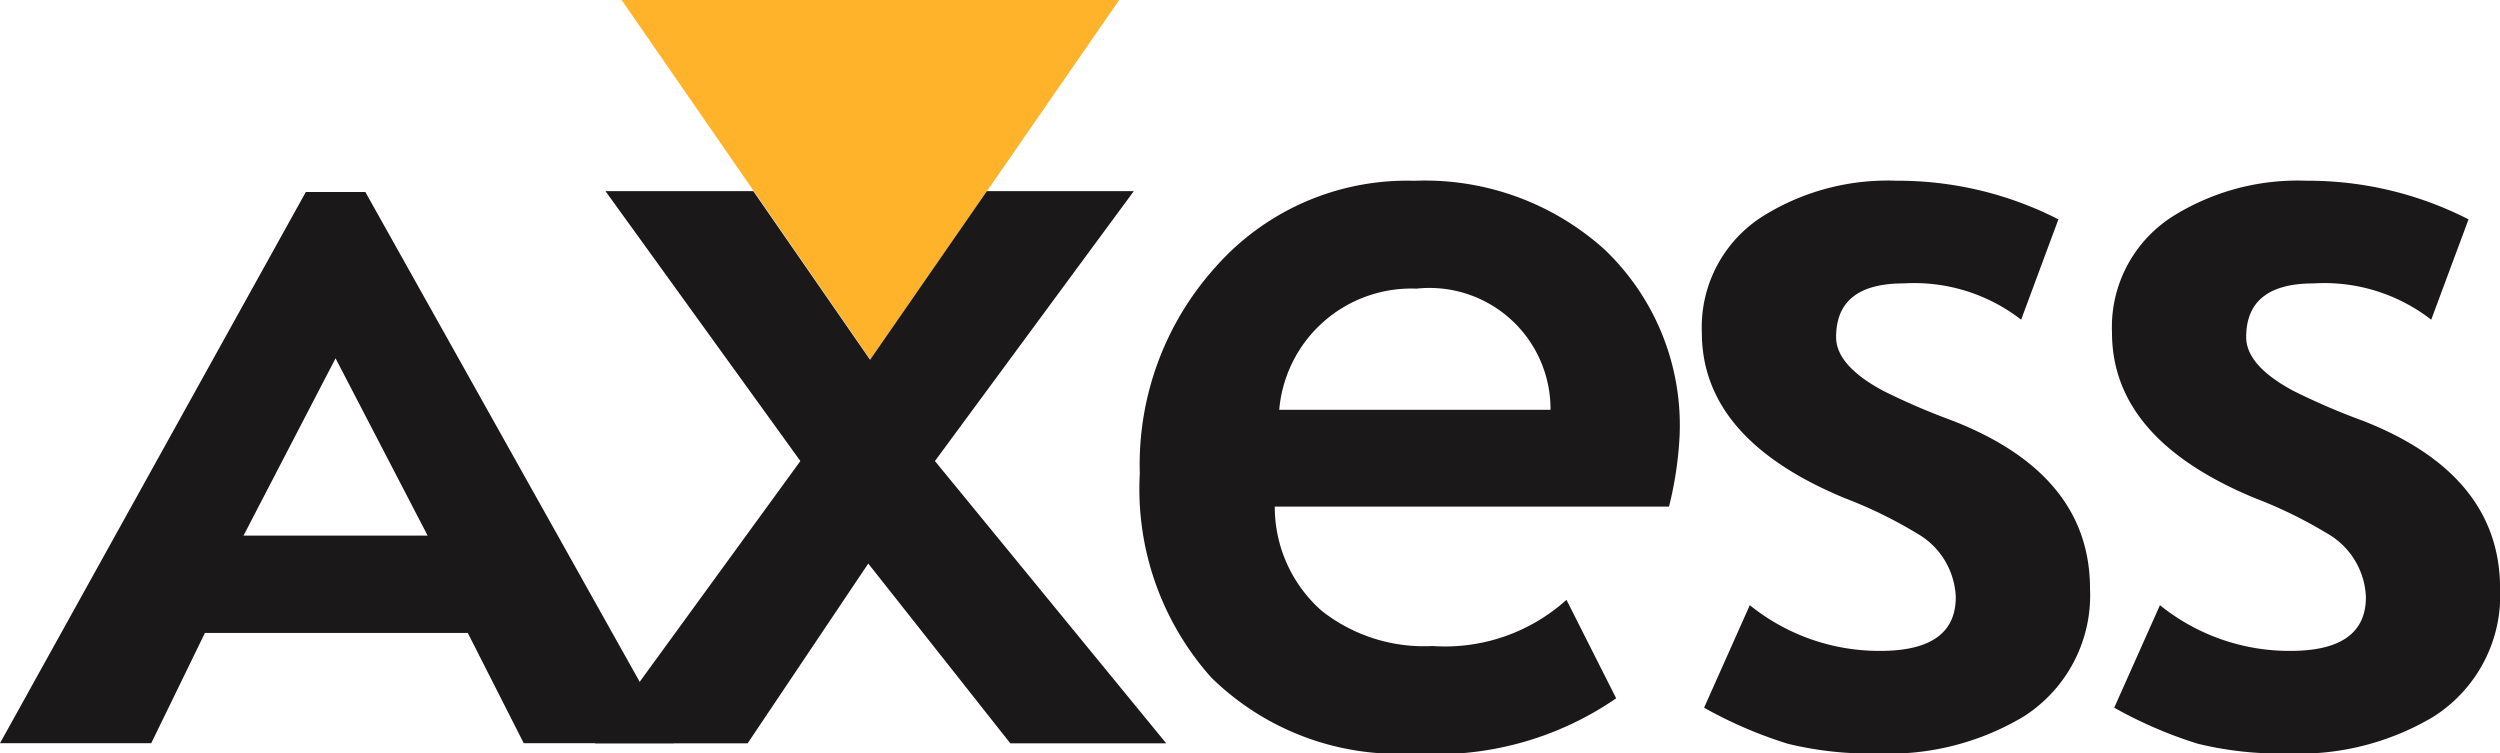
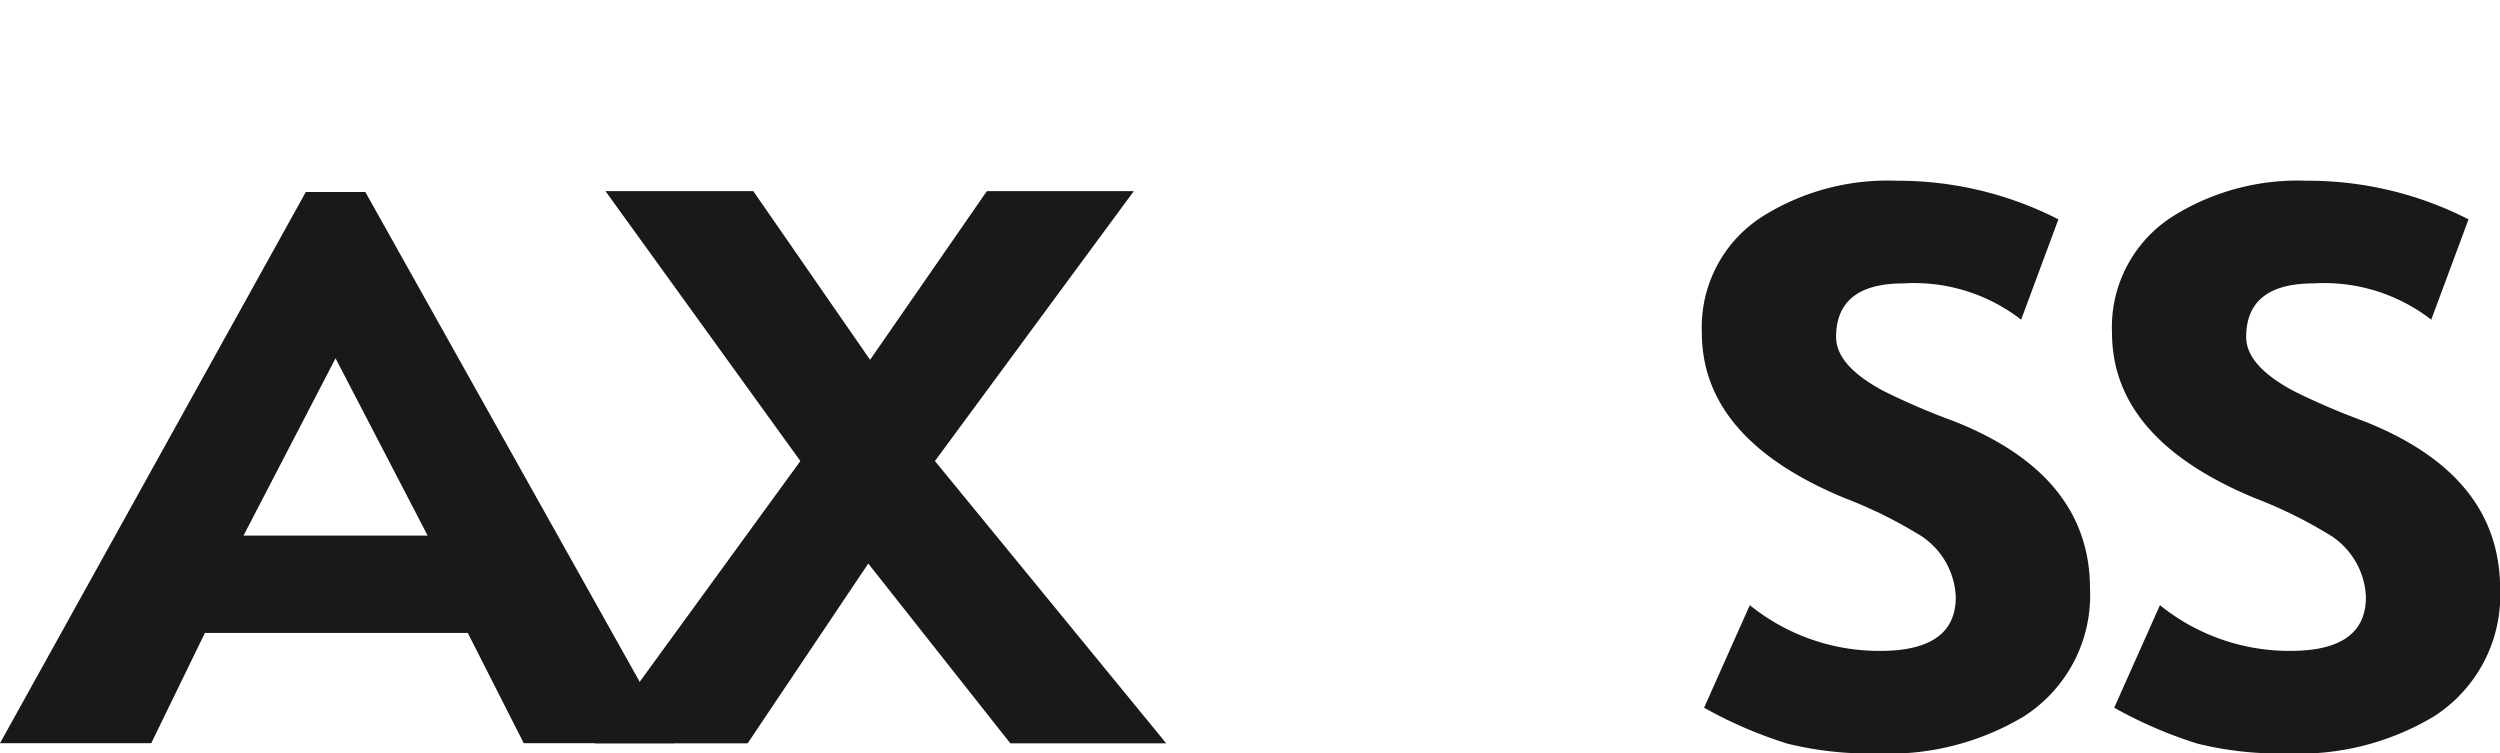
<svg xmlns="http://www.w3.org/2000/svg" id="icon-footer-bank-5-hover" width="48.234" height="14.536" viewBox="0 0 48.234 14.536">
-   <path id="Path_20585" data-name="Path 20585" d="M186.1,218.455h-9.6l4.8,6.939Z" transform="translate(-164.507 -218.455)" fill="#feb32a" fill-rule="evenodd" />
  <path id="Path_20586" data-name="Path 20586" d="M77.3,254.334l-1.776,3.421h3.553Zm3.631,7.426-1.08-2.128H74.78l-1.036,2.128H70.826l5.9-10.634h1.149l5.956,10.634Z" transform="translate(-70.826 -247.421)" fill="#1a1818" fill-rule="evenodd" />
  <path id="Path_20587" data-name="Path 20587" d="M180.039,261.6l-2.741-3.469L174.97,261.6h-2.946l3.964-5.447-3.76-5.207h2.852l2.253,3.254,2.253-3.254h2.835l-3.837,5.207,4.463,5.447Z" transform="translate(-160.546 -247.258)" fill="#1a1818" fill-rule="evenodd" />
-   <path id="Path_20588" data-name="Path 20588" d="M267.411,253.624h5.234a2.336,2.336,0,0,0-2.587-2.338A2.557,2.557,0,0,0,267.411,253.624Zm7.52,1.867h-7.606a2.671,2.671,0,0,0,.908,2.013,3.185,3.185,0,0,0,2.133.677,3.5,3.5,0,0,0,2.587-.891l.959,1.9A6.122,6.122,0,0,1,270,260.253a5.146,5.146,0,0,1-3.9-1.464,5.459,5.459,0,0,1-1.379-3.94,5.687,5.687,0,0,1,1.456-3.974,4.924,4.924,0,0,1,3.837-1.67,5.177,5.177,0,0,1,3.666,1.319,4.683,4.683,0,0,1,1.456,3.589A7.048,7.048,0,0,1,274.931,255.492Z" transform="translate(-242.73 -245.717)" fill="#1a1818" fill-rule="evenodd" />
  <path id="Path_20589" data-name="Path 20589" d="M360.4,259.371l.882-1.978a3.973,3.973,0,0,0,2.518.882q1.456,0,1.456-1.037a1.479,1.479,0,0,0-.754-1.233,8.662,8.662,0,0,0-1.387-.677q-2.759-1.14-2.758-3.195a2.53,2.53,0,0,1,1.191-2.253,4.538,4.538,0,0,1,2.561-.676,6.8,6.8,0,0,1,3.127.745l-.719,1.936a3.364,3.364,0,0,0-2.27-.7q-1.3,0-1.3,1.036,0,.548.908,1.036a13.2,13.2,0,0,0,1.353.582q2.638,1.037,2.638,3.238a2.772,2.772,0,0,1-1.285,2.467,5.074,5.074,0,0,1-2.809.71,6.7,6.7,0,0,1-1.739-.188A8.348,8.348,0,0,1,360.4,259.371Z" transform="translate(-327.522 -245.717)" fill="#1a1818" fill-rule="evenodd" />
  <path id="Path_20590" data-name="Path 20590" d="M430.141,259.371l.882-1.978a3.973,3.973,0,0,0,2.518.882q1.456,0,1.456-1.037a1.479,1.479,0,0,0-.754-1.233,8.645,8.645,0,0,0-1.387-.677q-2.758-1.14-2.758-3.195a2.53,2.53,0,0,1,1.191-2.253,4.538,4.538,0,0,1,2.561-.676,6.8,6.8,0,0,1,3.127.745l-.72,1.936a3.364,3.364,0,0,0-2.27-.7q-1.3,0-1.3,1.036,0,.548.908,1.036a13.2,13.2,0,0,0,1.353.582q2.638,1.037,2.638,3.238a2.773,2.773,0,0,1-1.285,2.467,5.075,5.075,0,0,1-2.809.71,6.7,6.7,0,0,1-1.739-.188A8.345,8.345,0,0,1,430.141,259.371Z" transform="translate(-389.35 -245.717)" fill="#1a1818" fill-rule="evenodd" />
</svg>